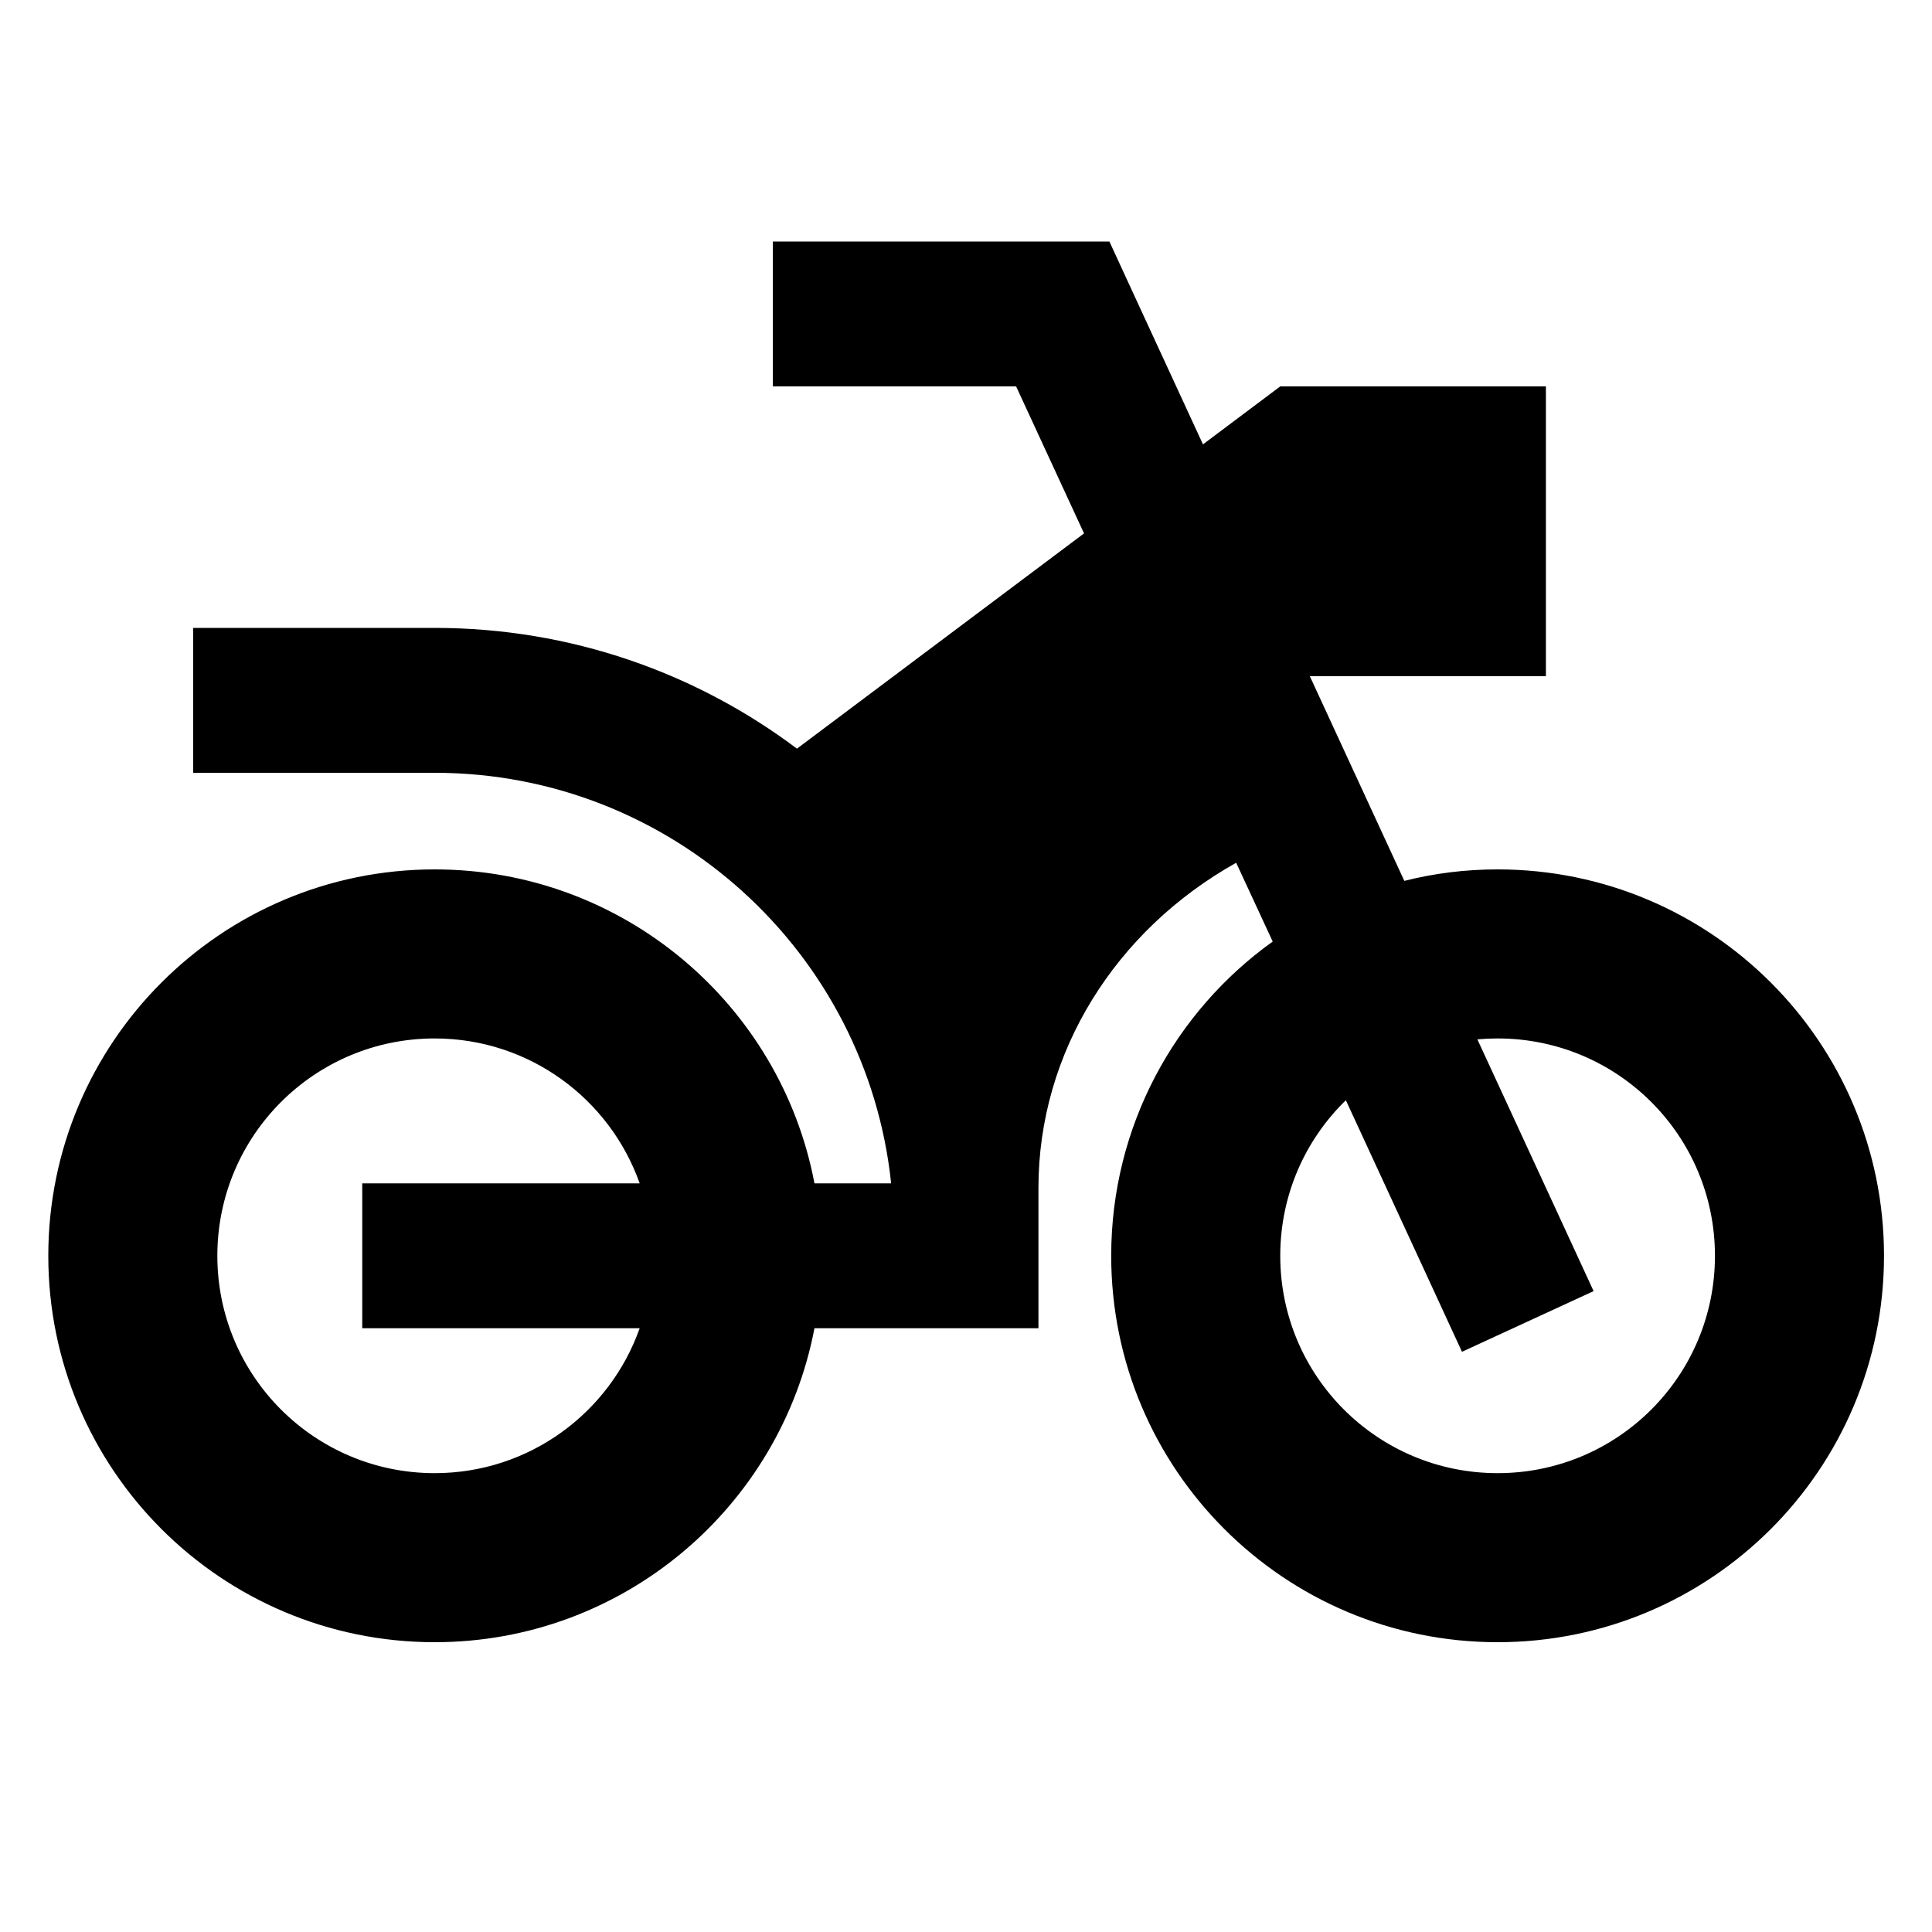
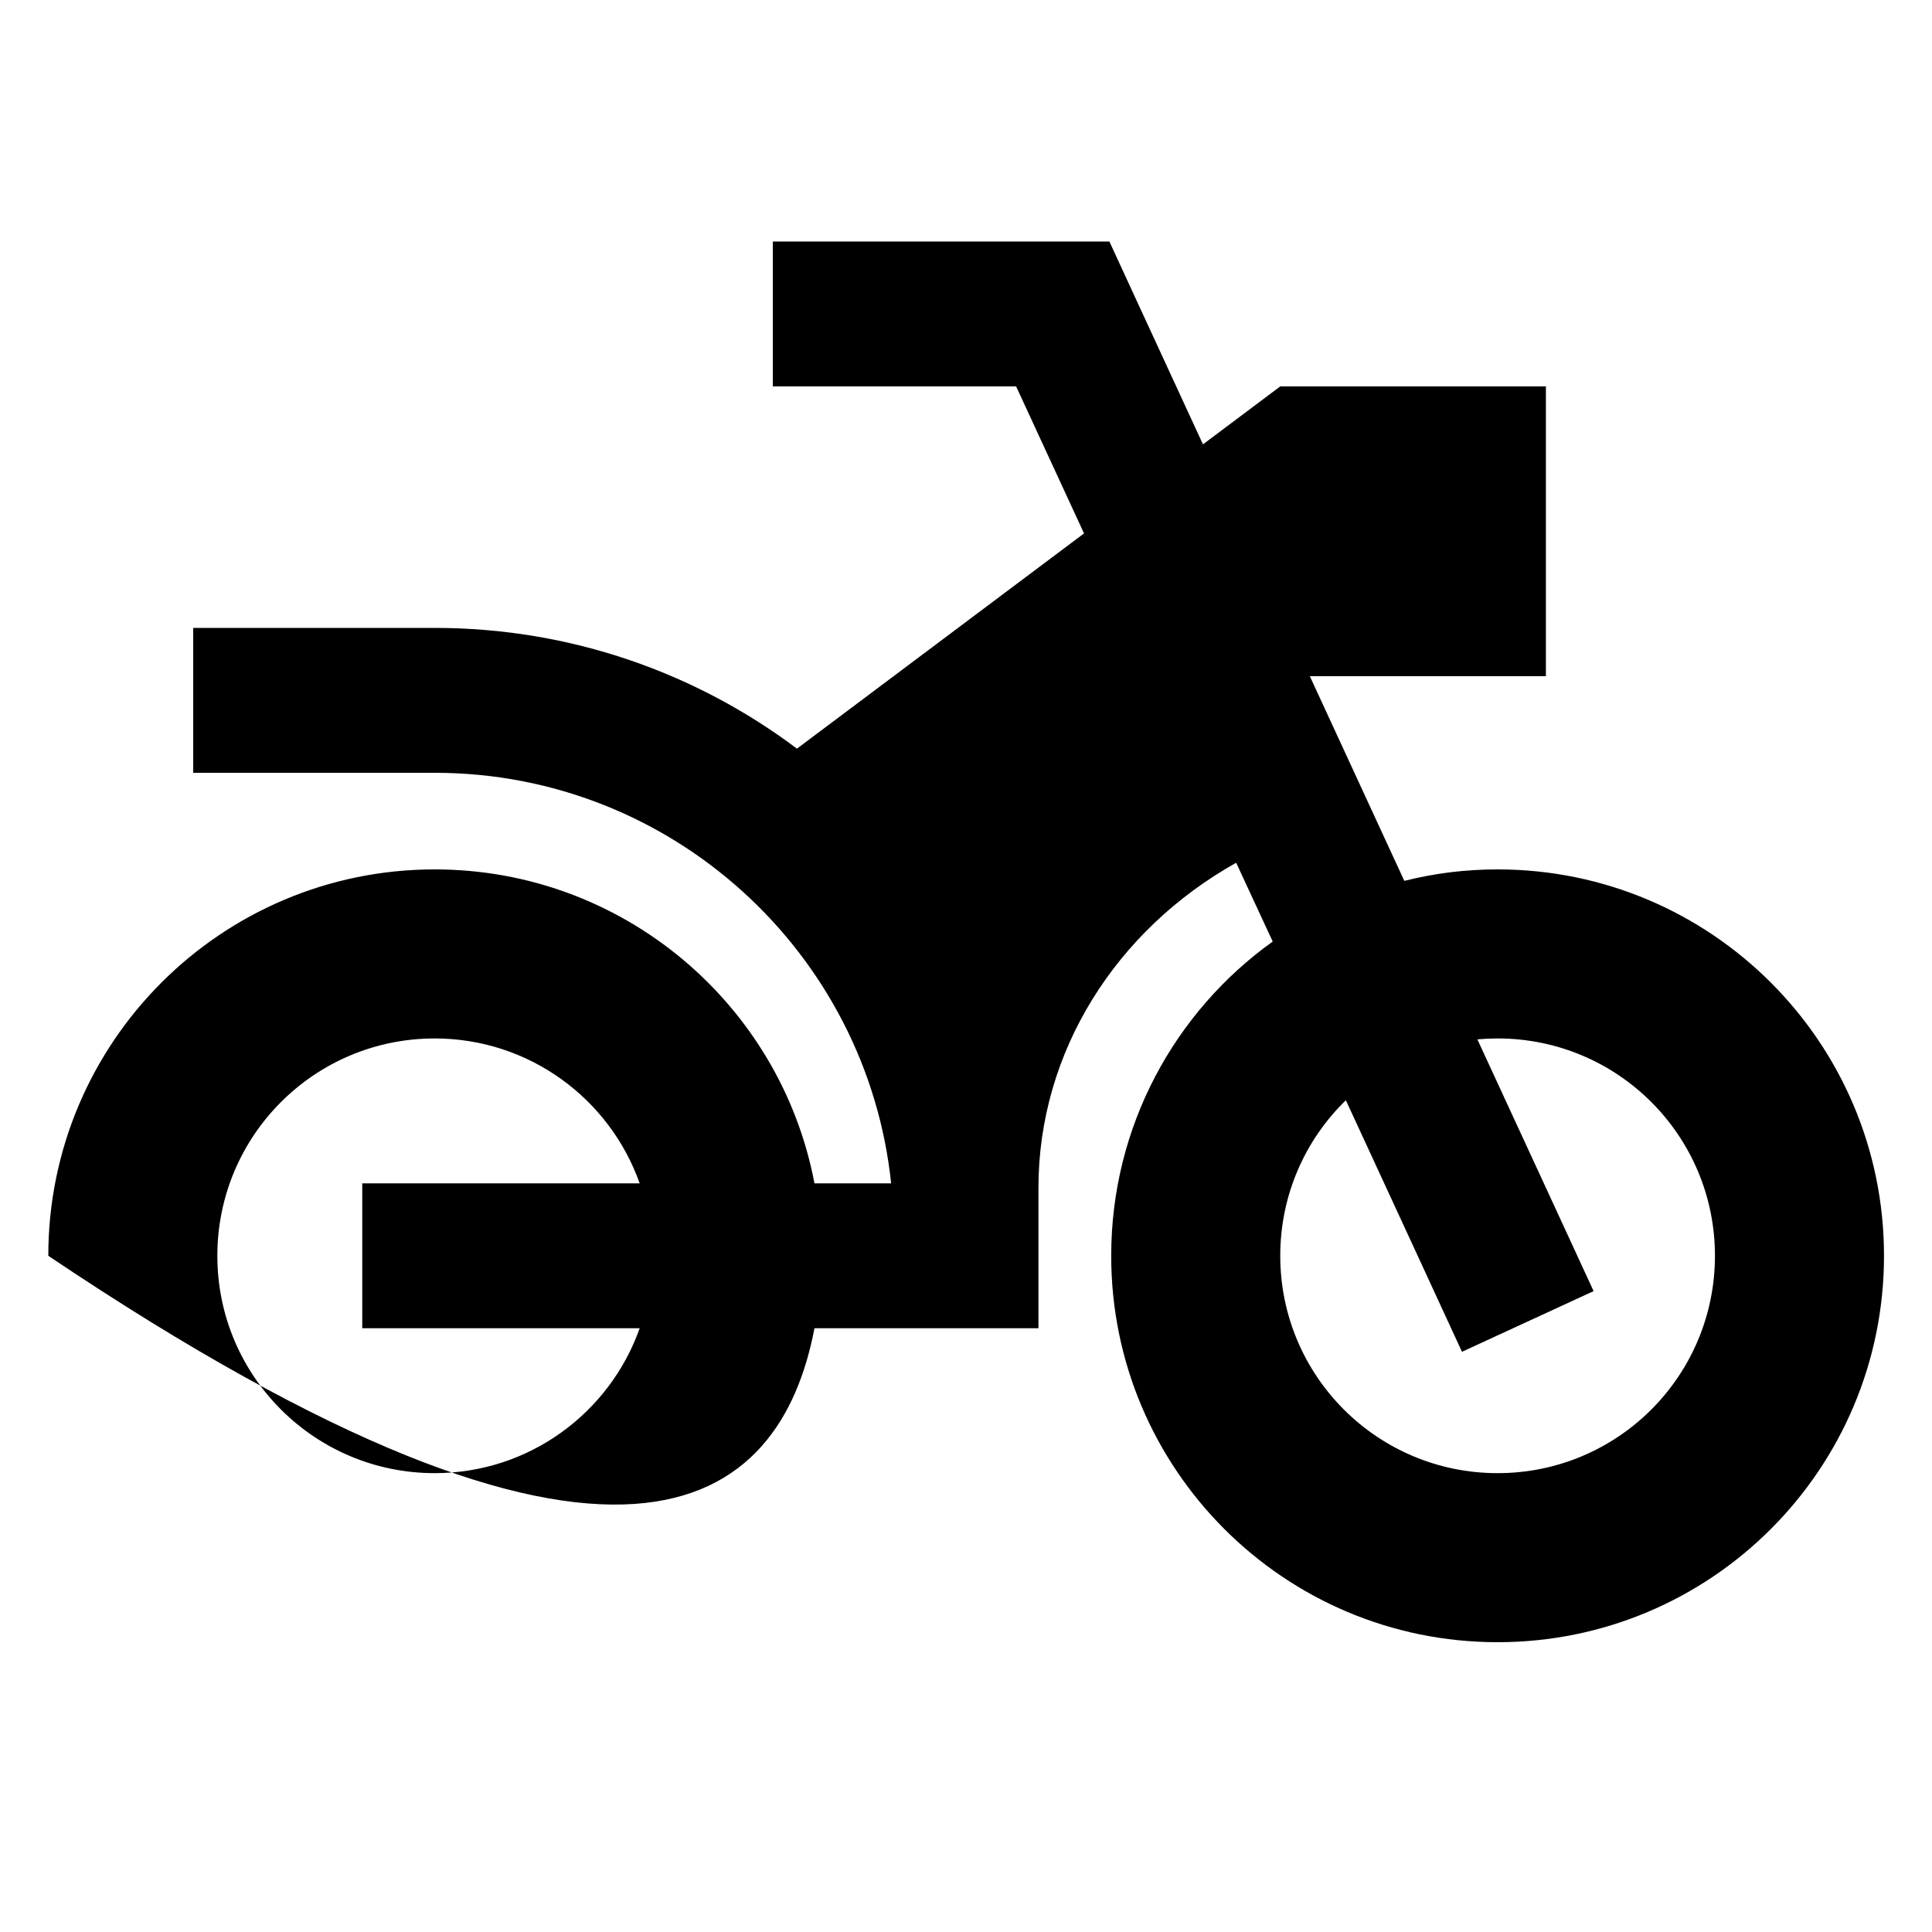
<svg xmlns="http://www.w3.org/2000/svg" viewBox="0 0 640 640">
-   <path fill="currentColor" d="M280 80L256 80L256 128L336.6 128L359.1 176.7L264 248C230.6 222.9 189 208 144 208L64 208L64 256L144 256C222.5 256 287.2 315.6 295.2 392L269.8 392C258.6 332.8 206.5 288 144 288C73.3 288 16 345.3 16 416C16 486.7 73.3 544 144 544C206.5 544 258.5 499.2 269.8 440L344 440L344 393.5C344 348.4 369.7 308.1 409.5 285.8L421.6 311.9C389.2 335.1 368.1 373.1 368.1 416C368.1 486.7 425.4 544 496.1 544C566.8 544 624.1 486.7 624.1 416C624.1 345.3 566.8 288 496.1 288C485.4 288 475.1 289.3 465.2 291.8L433.9 224L512.1 224L512.1 128L424.1 128C422 129.6 413.4 136 398.5 147.2C379.1 105.1 368.7 82.7 367.5 80L280 80zM445.8 364.4C467.8 412.1 480.7 439.9 484.3 447.8L527.9 427.7C524.3 419.8 511.4 392 489.4 344.3C491.6 344.1 493.8 344 496.1 344C535.9 344 568.1 376.2 568.1 416C568.1 455.8 535.9 488 496.1 488C456.3 488 424.1 455.8 424.1 416C424.1 395.8 432.4 377.5 445.9 364.4zM144 488C104.2 488 72 455.8 72 416C72 376.2 104.2 344 144 344C175.3 344 202 364 211.9 392L120 392L120 440L211.9 440C202 468 175.3 488 144 488z" />
+   <path fill="currentColor" d="M280 80L256 80L256 128L336.6 128L359.1 176.7L264 248C230.6 222.9 189 208 144 208L64 208L64 256L144 256C222.5 256 287.2 315.6 295.2 392L269.8 392C258.6 332.8 206.5 288 144 288C73.3 288 16 345.3 16 416C206.5 544 258.5 499.2 269.8 440L344 440L344 393.5C344 348.4 369.7 308.1 409.5 285.8L421.6 311.9C389.2 335.1 368.1 373.1 368.1 416C368.1 486.7 425.4 544 496.1 544C566.8 544 624.1 486.7 624.1 416C624.1 345.3 566.8 288 496.1 288C485.4 288 475.1 289.3 465.2 291.8L433.9 224L512.1 224L512.1 128L424.1 128C422 129.6 413.4 136 398.5 147.2C379.1 105.1 368.7 82.7 367.5 80L280 80zM445.8 364.4C467.8 412.1 480.7 439.9 484.3 447.8L527.9 427.7C524.3 419.8 511.4 392 489.4 344.3C491.6 344.1 493.8 344 496.1 344C535.9 344 568.1 376.2 568.1 416C568.1 455.8 535.9 488 496.1 488C456.3 488 424.1 455.8 424.1 416C424.1 395.8 432.4 377.5 445.9 364.4zM144 488C104.2 488 72 455.8 72 416C72 376.2 104.2 344 144 344C175.3 344 202 364 211.9 392L120 392L120 440L211.9 440C202 468 175.3 488 144 488z" />
</svg>